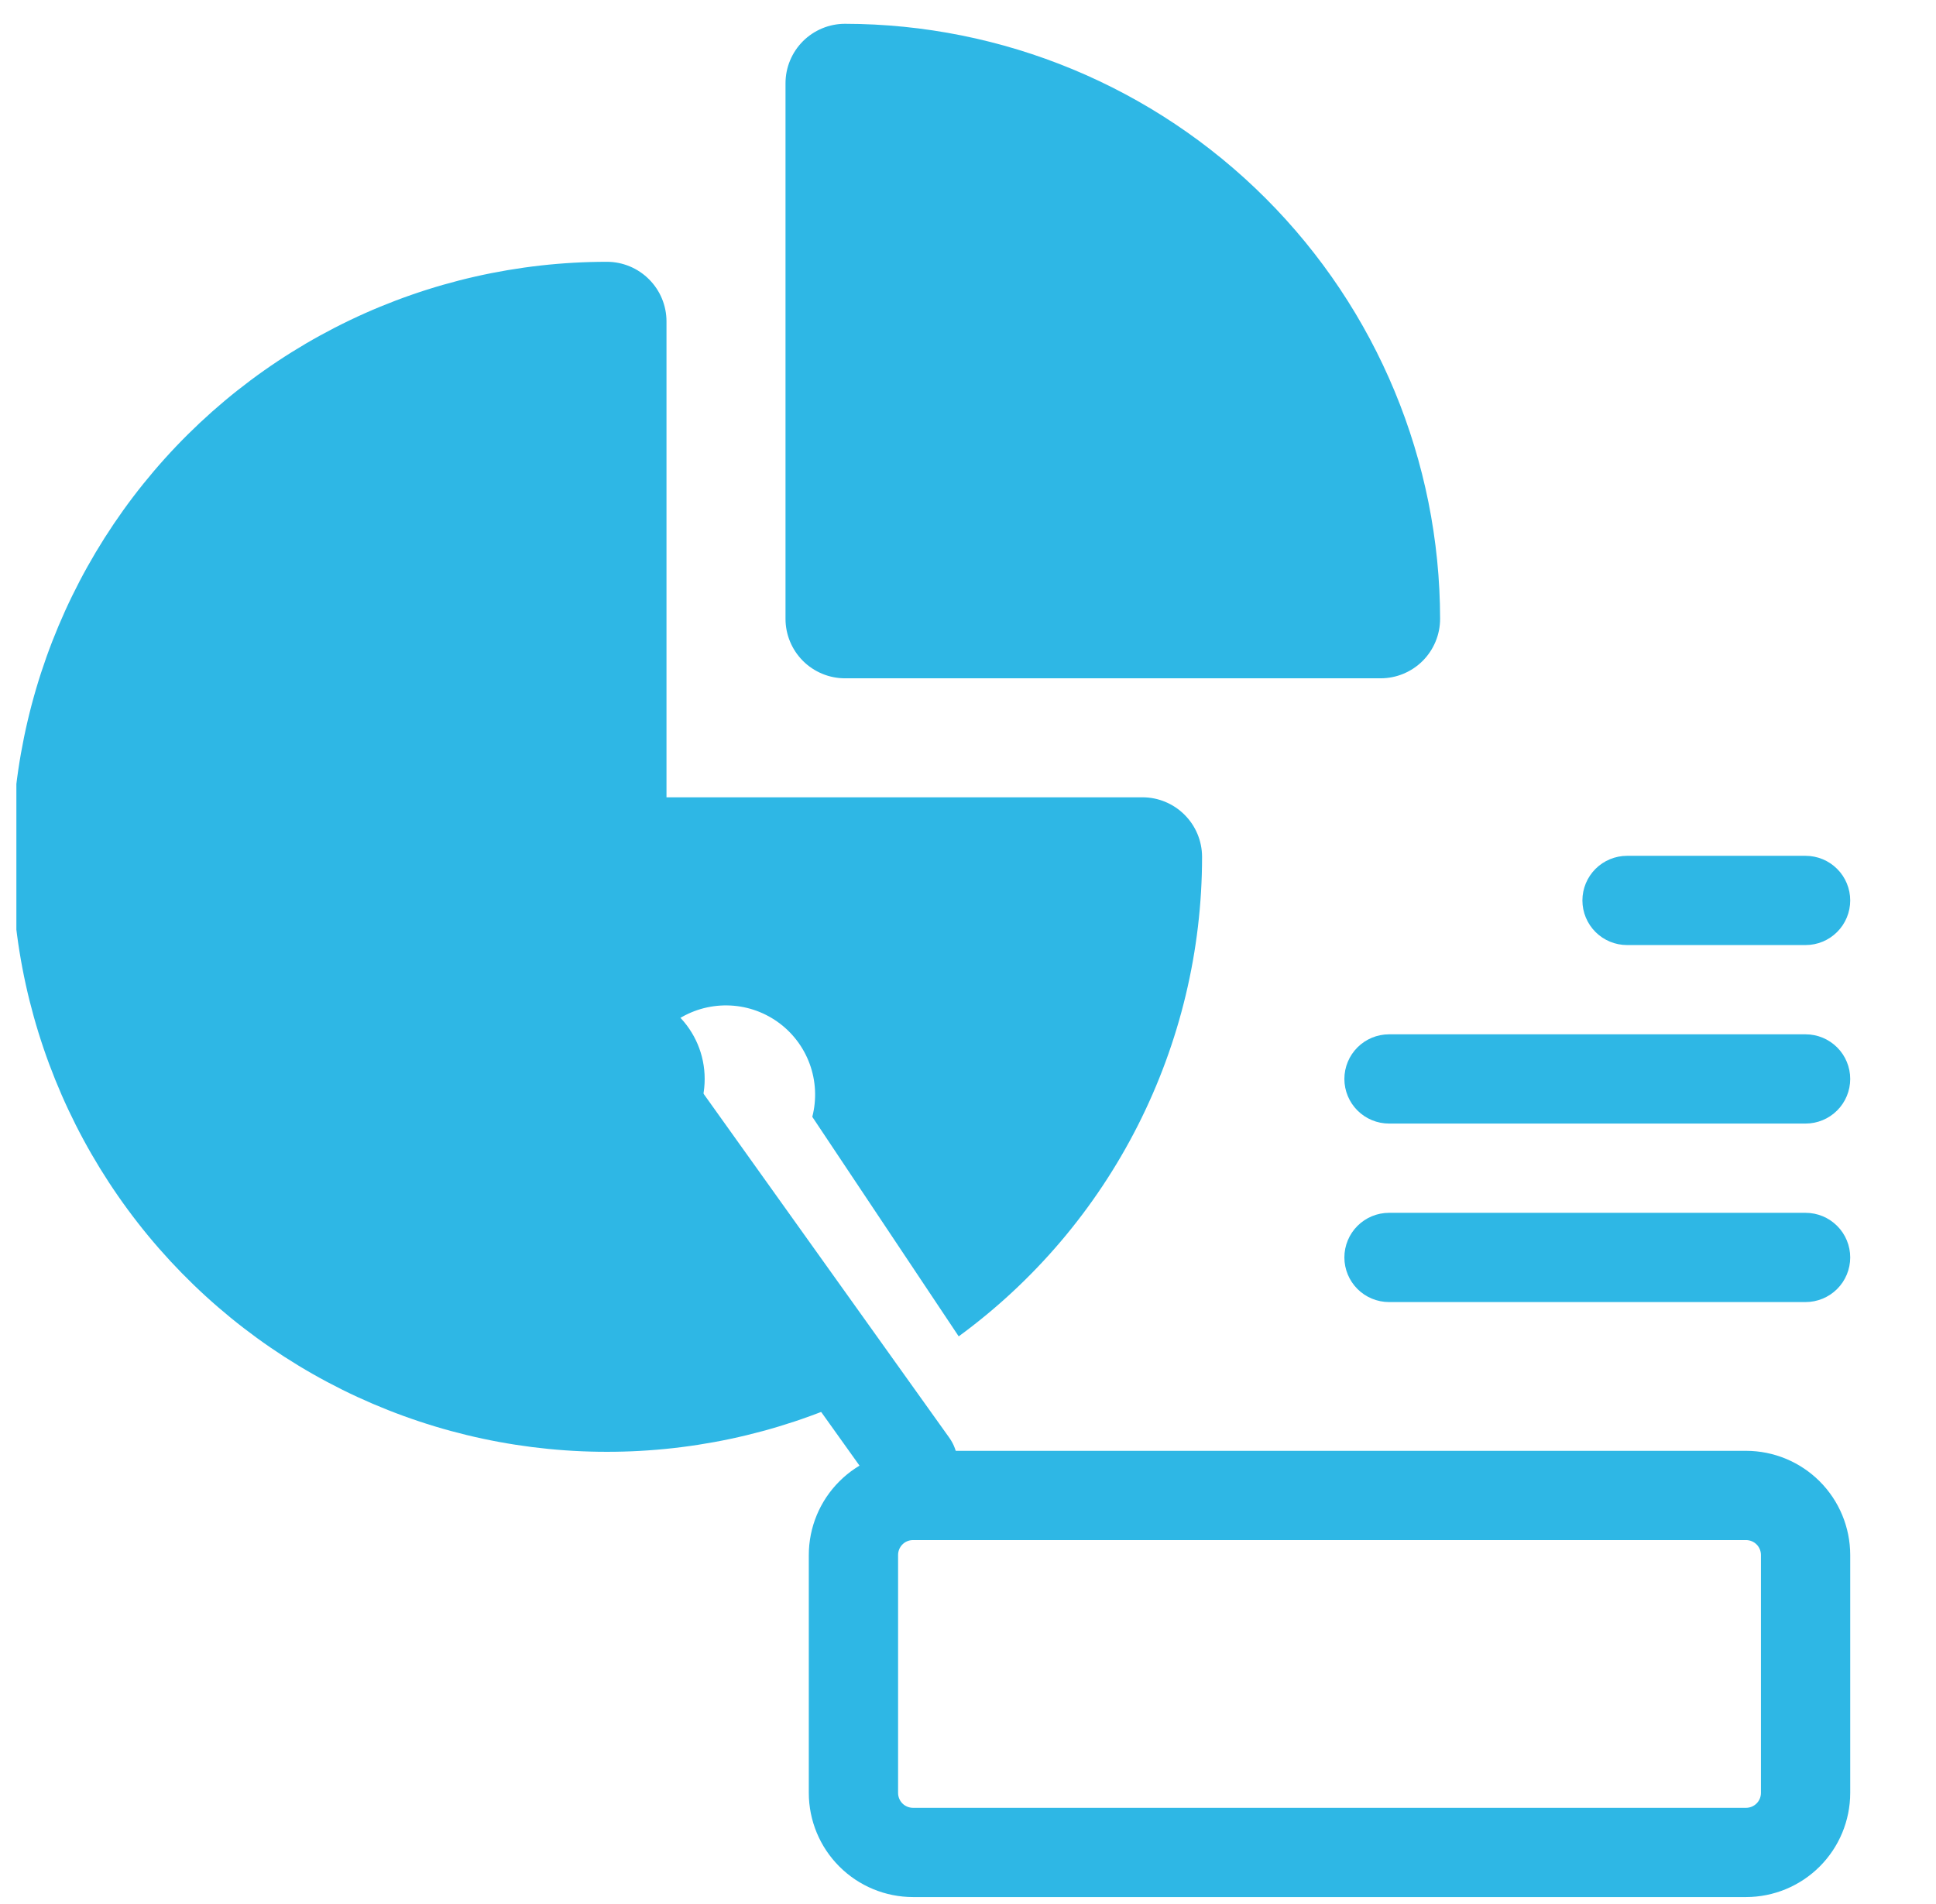
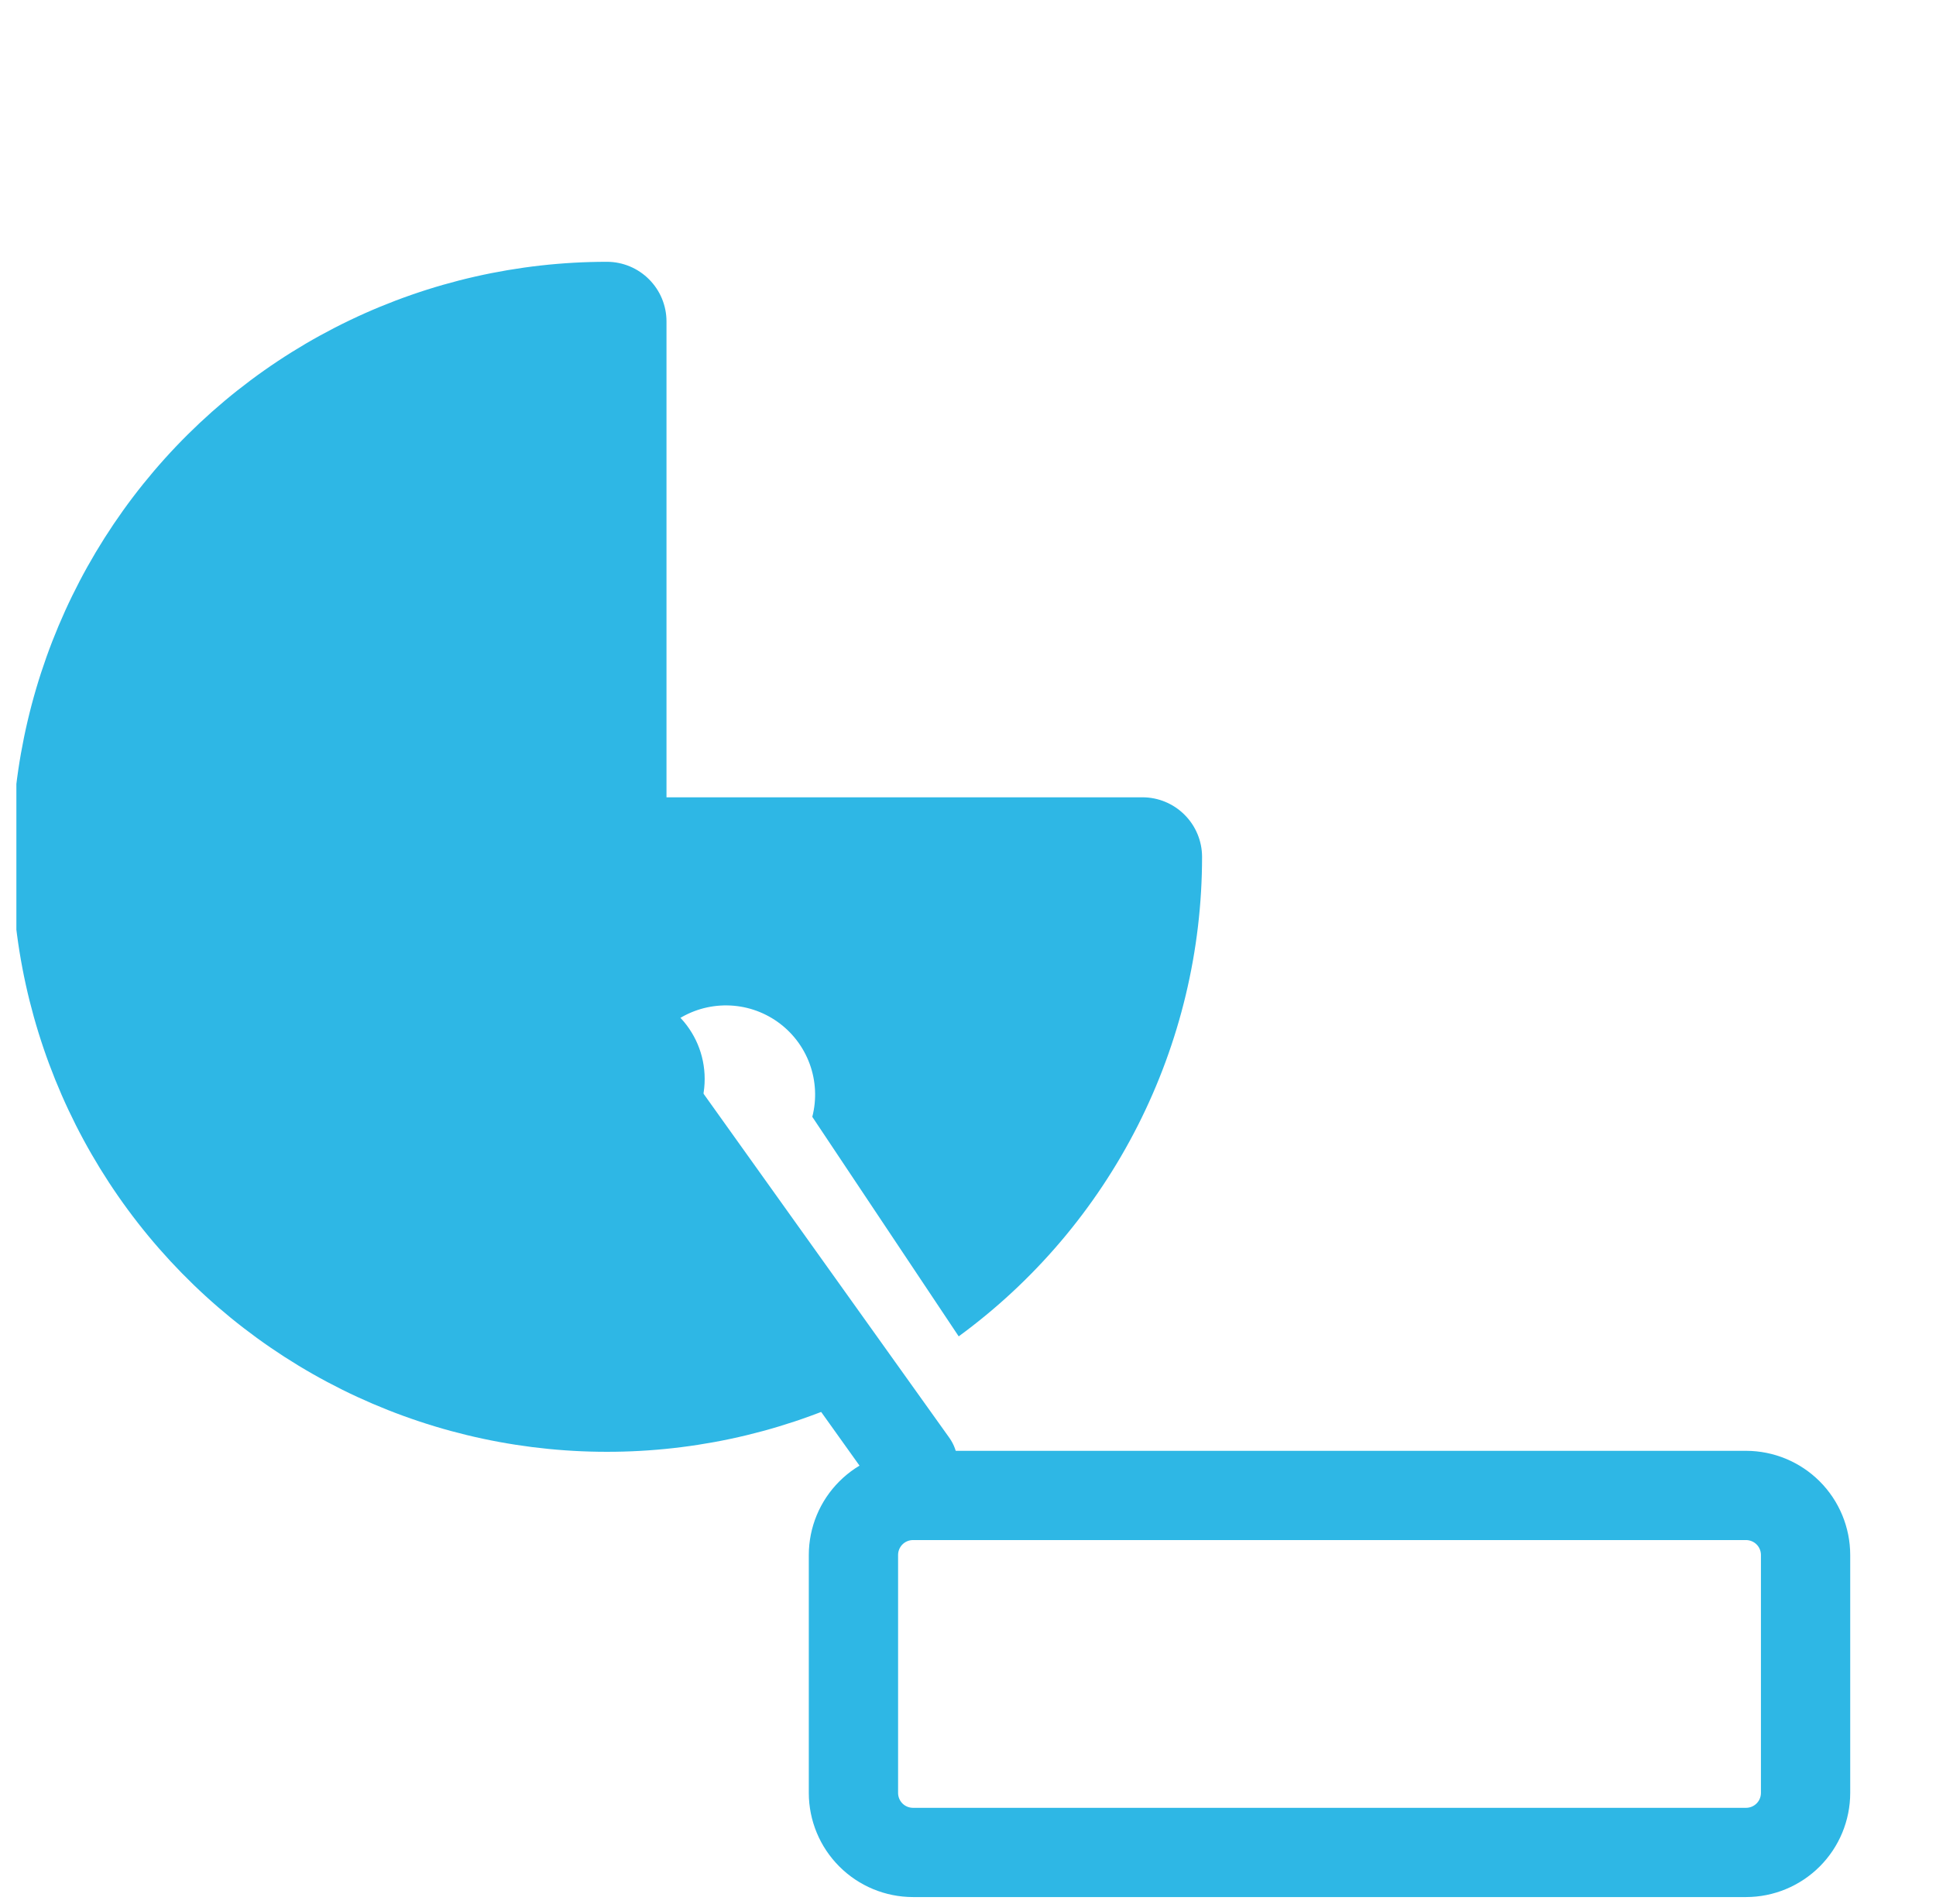
<svg xmlns="http://www.w3.org/2000/svg" width="61" height="60" viewBox="0 0 61 60" fill="none">
  <g clip-path="url(#clip0_6745_1269)">
    <path d="M55.016 59.781H28.766C27.896 59.78 27.062 59.434 26.447 58.819C25.831 58.204 25.485 57.37 25.484 56.5V49C25.485 48.13 25.831 47.296 26.447 46.681C27.062 46.066 27.896 45.72 28.766 45.719H55.016C55.886 45.72 56.719 46.066 57.335 46.681C57.95 47.296 58.296 48.13 58.297 49V56.5C58.296 57.37 57.95 58.204 57.335 58.819C56.719 59.434 55.886 59.78 55.016 59.781ZM28.766 48.531C28.641 48.532 28.522 48.581 28.434 48.669C28.347 48.757 28.297 48.876 28.297 49V56.5C28.297 56.624 28.347 56.743 28.434 56.831C28.522 56.919 28.641 56.968 28.766 56.969H55.016C55.14 56.968 55.259 56.919 55.347 56.831C55.435 56.743 55.484 56.624 55.484 56.5V49C55.484 48.876 55.435 48.757 55.347 48.669C55.259 48.581 55.14 48.532 55.016 48.531H28.766Z" fill="#2EB7E5" />
    <path d="M28.769 47.531C28.544 47.532 28.323 47.478 28.124 47.376C27.925 47.274 27.753 47.125 27.622 46.942L18.247 33.817C18.032 33.514 17.946 33.137 18.008 32.77C18.07 32.403 18.274 32.076 18.577 31.86C18.88 31.643 19.256 31.556 19.623 31.616C19.991 31.677 20.319 31.88 20.536 32.182L29.911 45.307C30.061 45.517 30.151 45.765 30.169 46.022C30.188 46.28 30.135 46.538 30.017 46.767C29.899 46.997 29.721 47.19 29.5 47.324C29.28 47.459 29.027 47.531 28.769 47.531Z" fill="#2EB7E5" />
    <path d="M19.391 36.812C20.944 36.812 22.203 35.553 22.203 34C22.203 32.447 20.944 31.188 19.391 31.188C17.837 31.188 16.578 32.447 16.578 34C16.578 35.553 17.837 36.812 19.391 36.812Z" fill="#2EB7E5" />
-     <path d="M56.891 29.781H51.266C50.893 29.781 50.535 29.633 50.271 29.369C50.008 29.106 49.859 28.748 49.859 28.375C49.859 28.002 50.008 27.644 50.271 27.381C50.535 27.117 50.893 26.969 51.266 26.969H56.891C57.264 26.969 57.621 27.117 57.885 27.381C58.149 27.644 58.297 28.002 58.297 28.375C58.297 28.748 58.149 29.106 57.885 29.369C57.621 29.633 57.264 29.781 56.891 29.781Z" fill="#2EB7E5" />
-     <path d="M56.891 35.406H43.766C43.393 35.406 43.035 35.258 42.771 34.994C42.508 34.731 42.359 34.373 42.359 34C42.359 33.627 42.508 33.269 42.771 33.006C43.035 32.742 43.393 32.594 43.766 32.594H56.891C57.264 32.594 57.621 32.742 57.885 33.006C58.149 33.269 58.297 33.627 58.297 34C58.297 34.373 58.149 34.731 57.885 34.994C57.621 35.258 57.264 35.406 56.891 35.406Z" fill="#2EB7E5" />
-     <path d="M56.891 41.031H43.766C43.393 41.031 43.035 40.883 42.771 40.619C42.508 40.356 42.359 39.998 42.359 39.625C42.359 39.252 42.508 38.894 42.771 38.631C43.035 38.367 43.393 38.219 43.766 38.219H56.891C57.264 38.219 57.621 38.367 57.885 38.631C58.149 38.894 58.297 39.252 58.297 39.625C58.297 39.998 58.149 40.356 57.885 40.619C57.621 40.883 57.264 41.031 56.891 41.031Z" fill="#2EB7E5" />
    <path d="M37.875 27C37.875 29.945 37.18 32.847 35.848 35.473C34.516 38.099 32.583 40.374 30.207 42.112L25.594 35.194C25.736 34.642 25.707 34.061 25.512 33.527C25.316 32.992 24.963 32.529 24.498 32.2C24.034 31.871 23.48 31.69 22.911 31.683C22.342 31.675 21.784 31.84 21.311 32.156C20.838 32.473 20.472 32.925 20.261 33.455C20.051 33.983 20.006 34.564 20.133 35.119C20.26 35.674 20.553 36.177 20.972 36.562C21.391 36.947 21.918 37.196 22.481 37.275L26.981 44.025C24.435 45.2 21.659 45.789 18.855 45.748C16.051 45.708 13.293 45.039 10.782 43.792C8.271 42.544 6.072 40.749 4.346 38.539C2.621 36.329 1.413 33.76 0.811 31.022C0.21 28.283 0.23 25.445 0.871 22.715C1.512 19.985 2.757 17.434 4.514 15.249C6.271 13.064 8.496 11.301 11.025 10.09C13.553 8.879 16.321 8.25 19.125 8.25C19.622 8.251 20.098 8.449 20.449 8.801C20.801 9.152 20.999 9.628 21 10.125V25.125H36C36.497 25.126 36.973 25.324 37.324 25.676C37.676 26.027 37.874 26.503 37.875 27Z" fill="#2EB7E5" />
-     <path d="M26.625 0.75C26.379 0.75 26.135 0.798 25.907 0.893C25.68 0.987 25.473 1.125 25.299 1.299C25.125 1.473 24.987 1.68 24.893 1.907C24.798 2.135 24.75 2.379 24.75 2.625V19.5C24.75 19.746 24.798 19.99 24.893 20.218C24.987 20.445 25.125 20.652 25.299 20.826C25.473 21 25.68 21.138 25.907 21.232C26.135 21.327 26.379 21.375 26.625 21.375H43.5C43.746 21.375 43.99 21.327 44.218 21.232C44.445 21.138 44.652 21 44.826 20.826C45 20.652 45.138 20.445 45.232 20.218C45.327 19.99 45.375 19.746 45.375 19.5C45.369 14.529 43.392 9.763 39.877 6.248C36.362 2.733 31.596 0.756 26.625 0.75Z" fill="#2EB7E5" />
  </g>
  <defs>
    <clipPath id="clip0_6745_1269">
      <rect width="60" height="60" fill="white" transform="translate(0.516)" />
    </clipPath>
  </defs>
</svg>